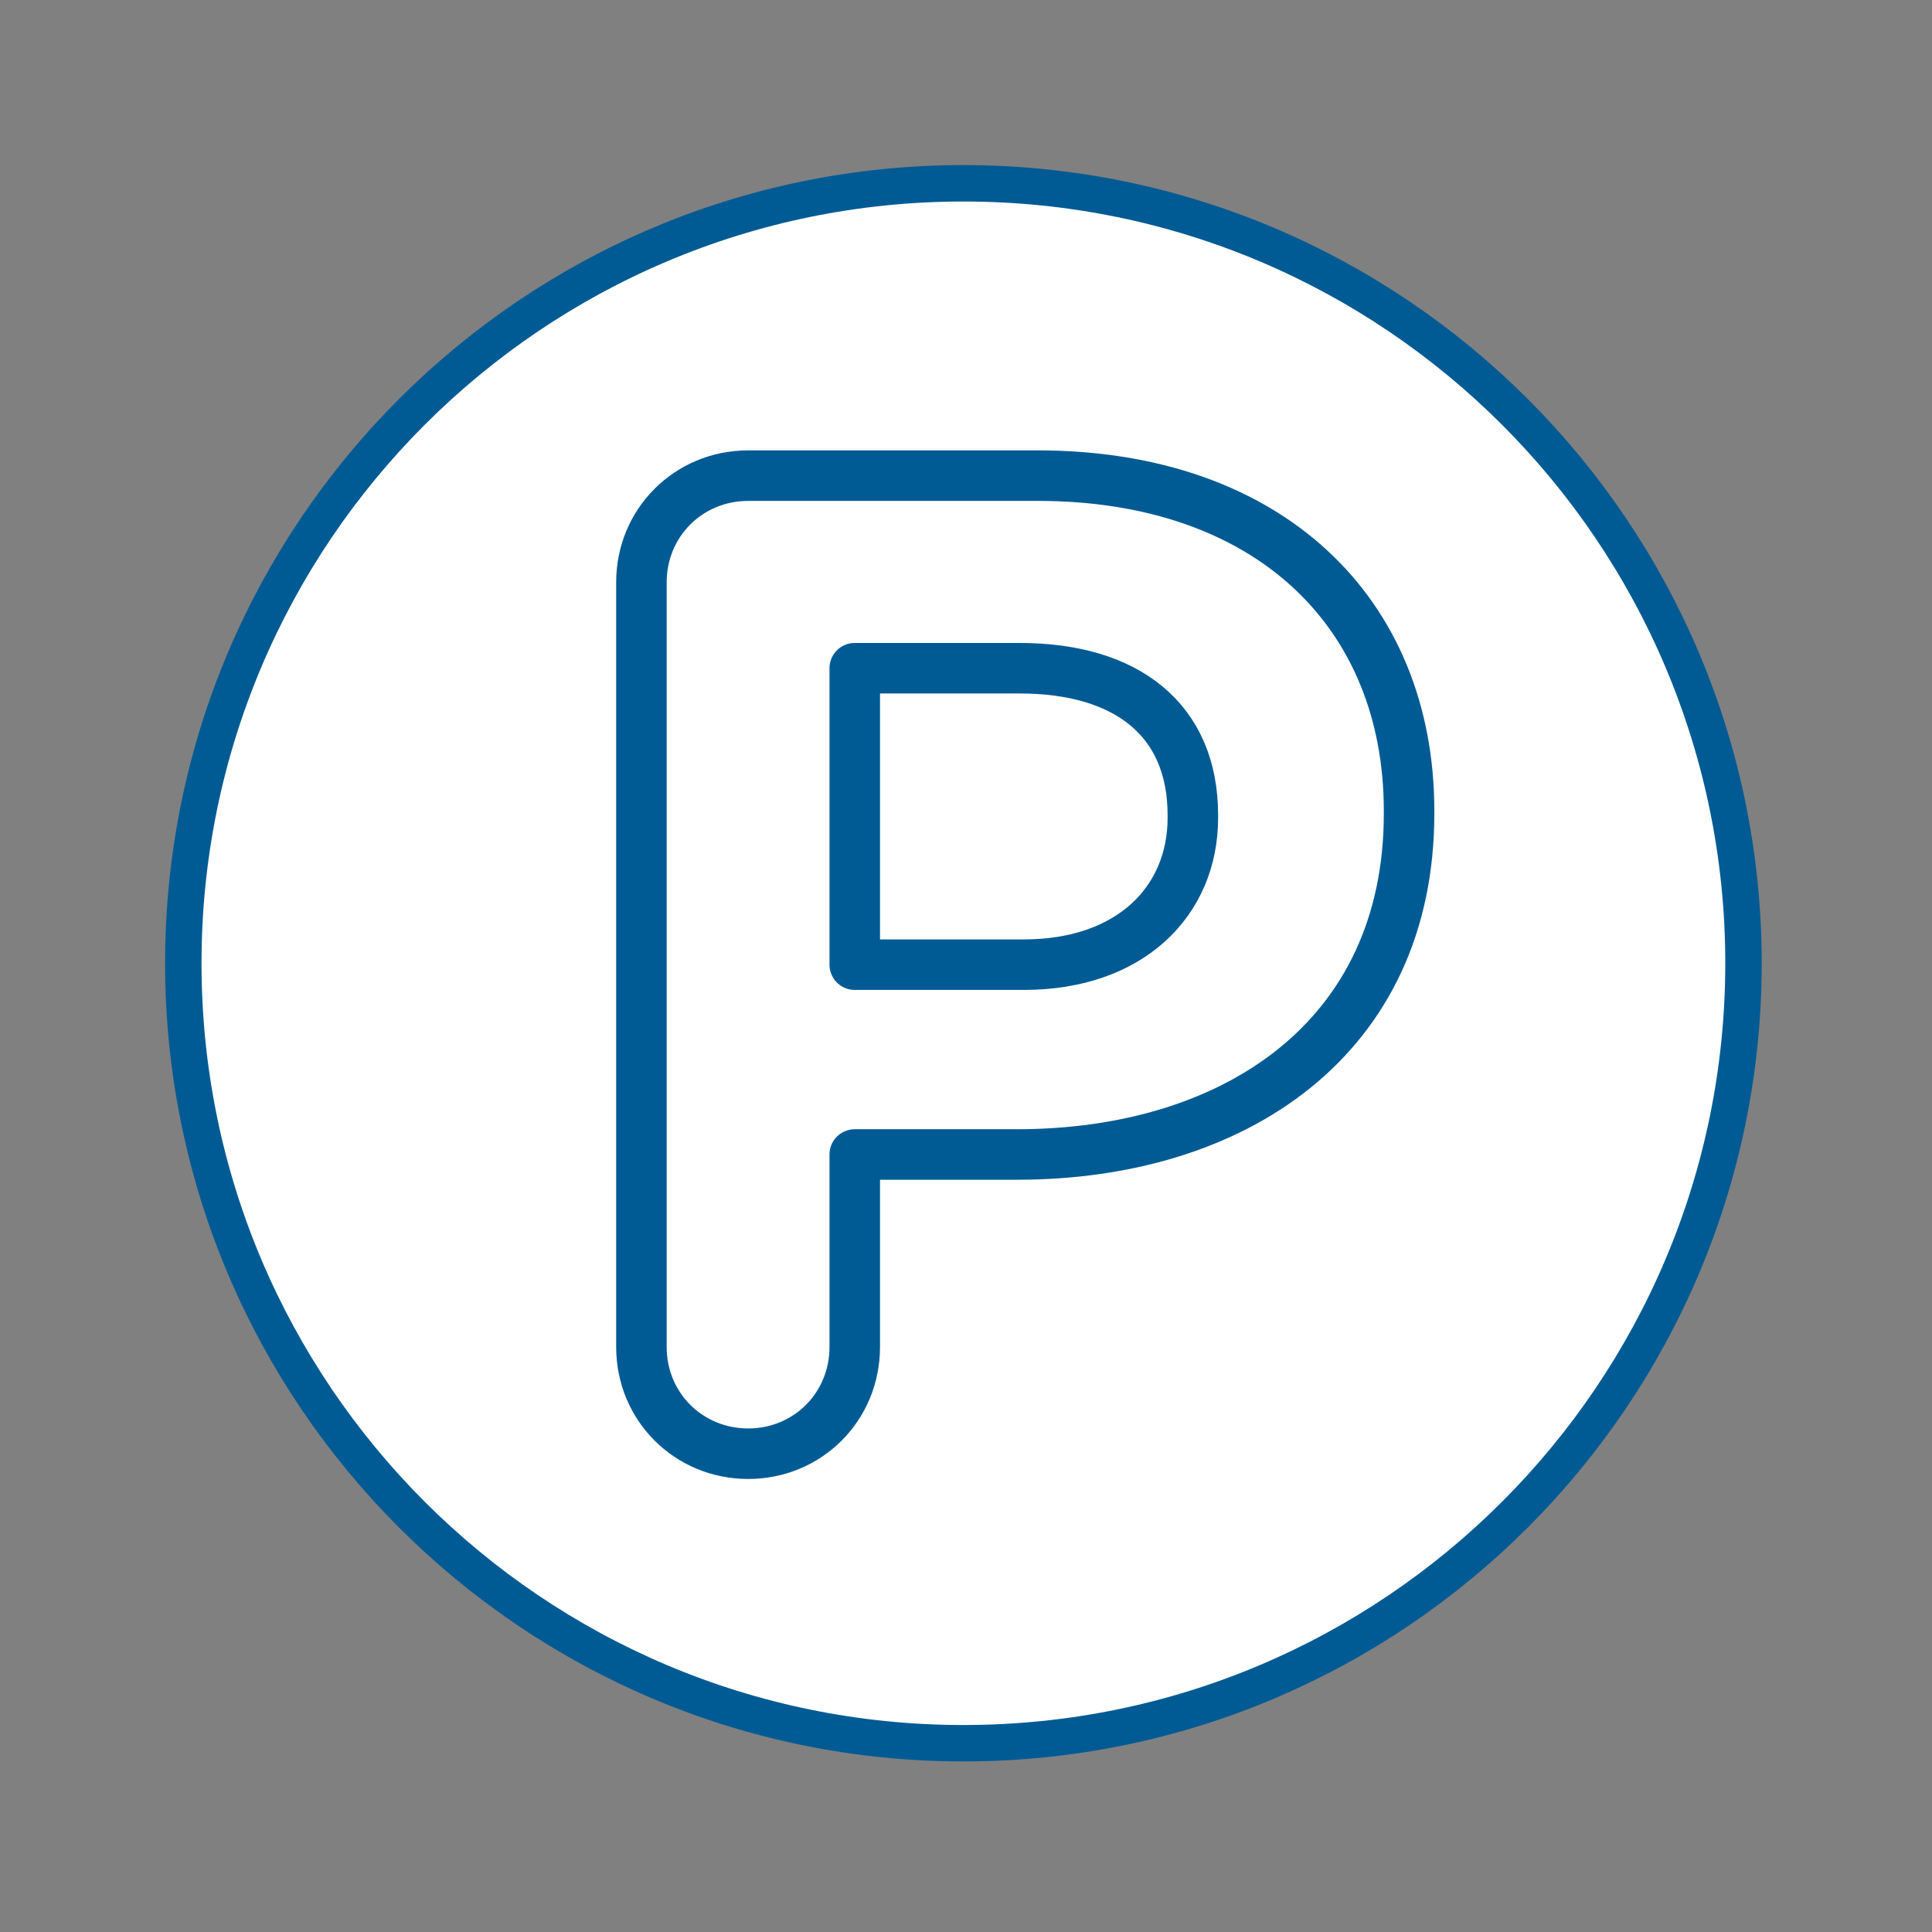
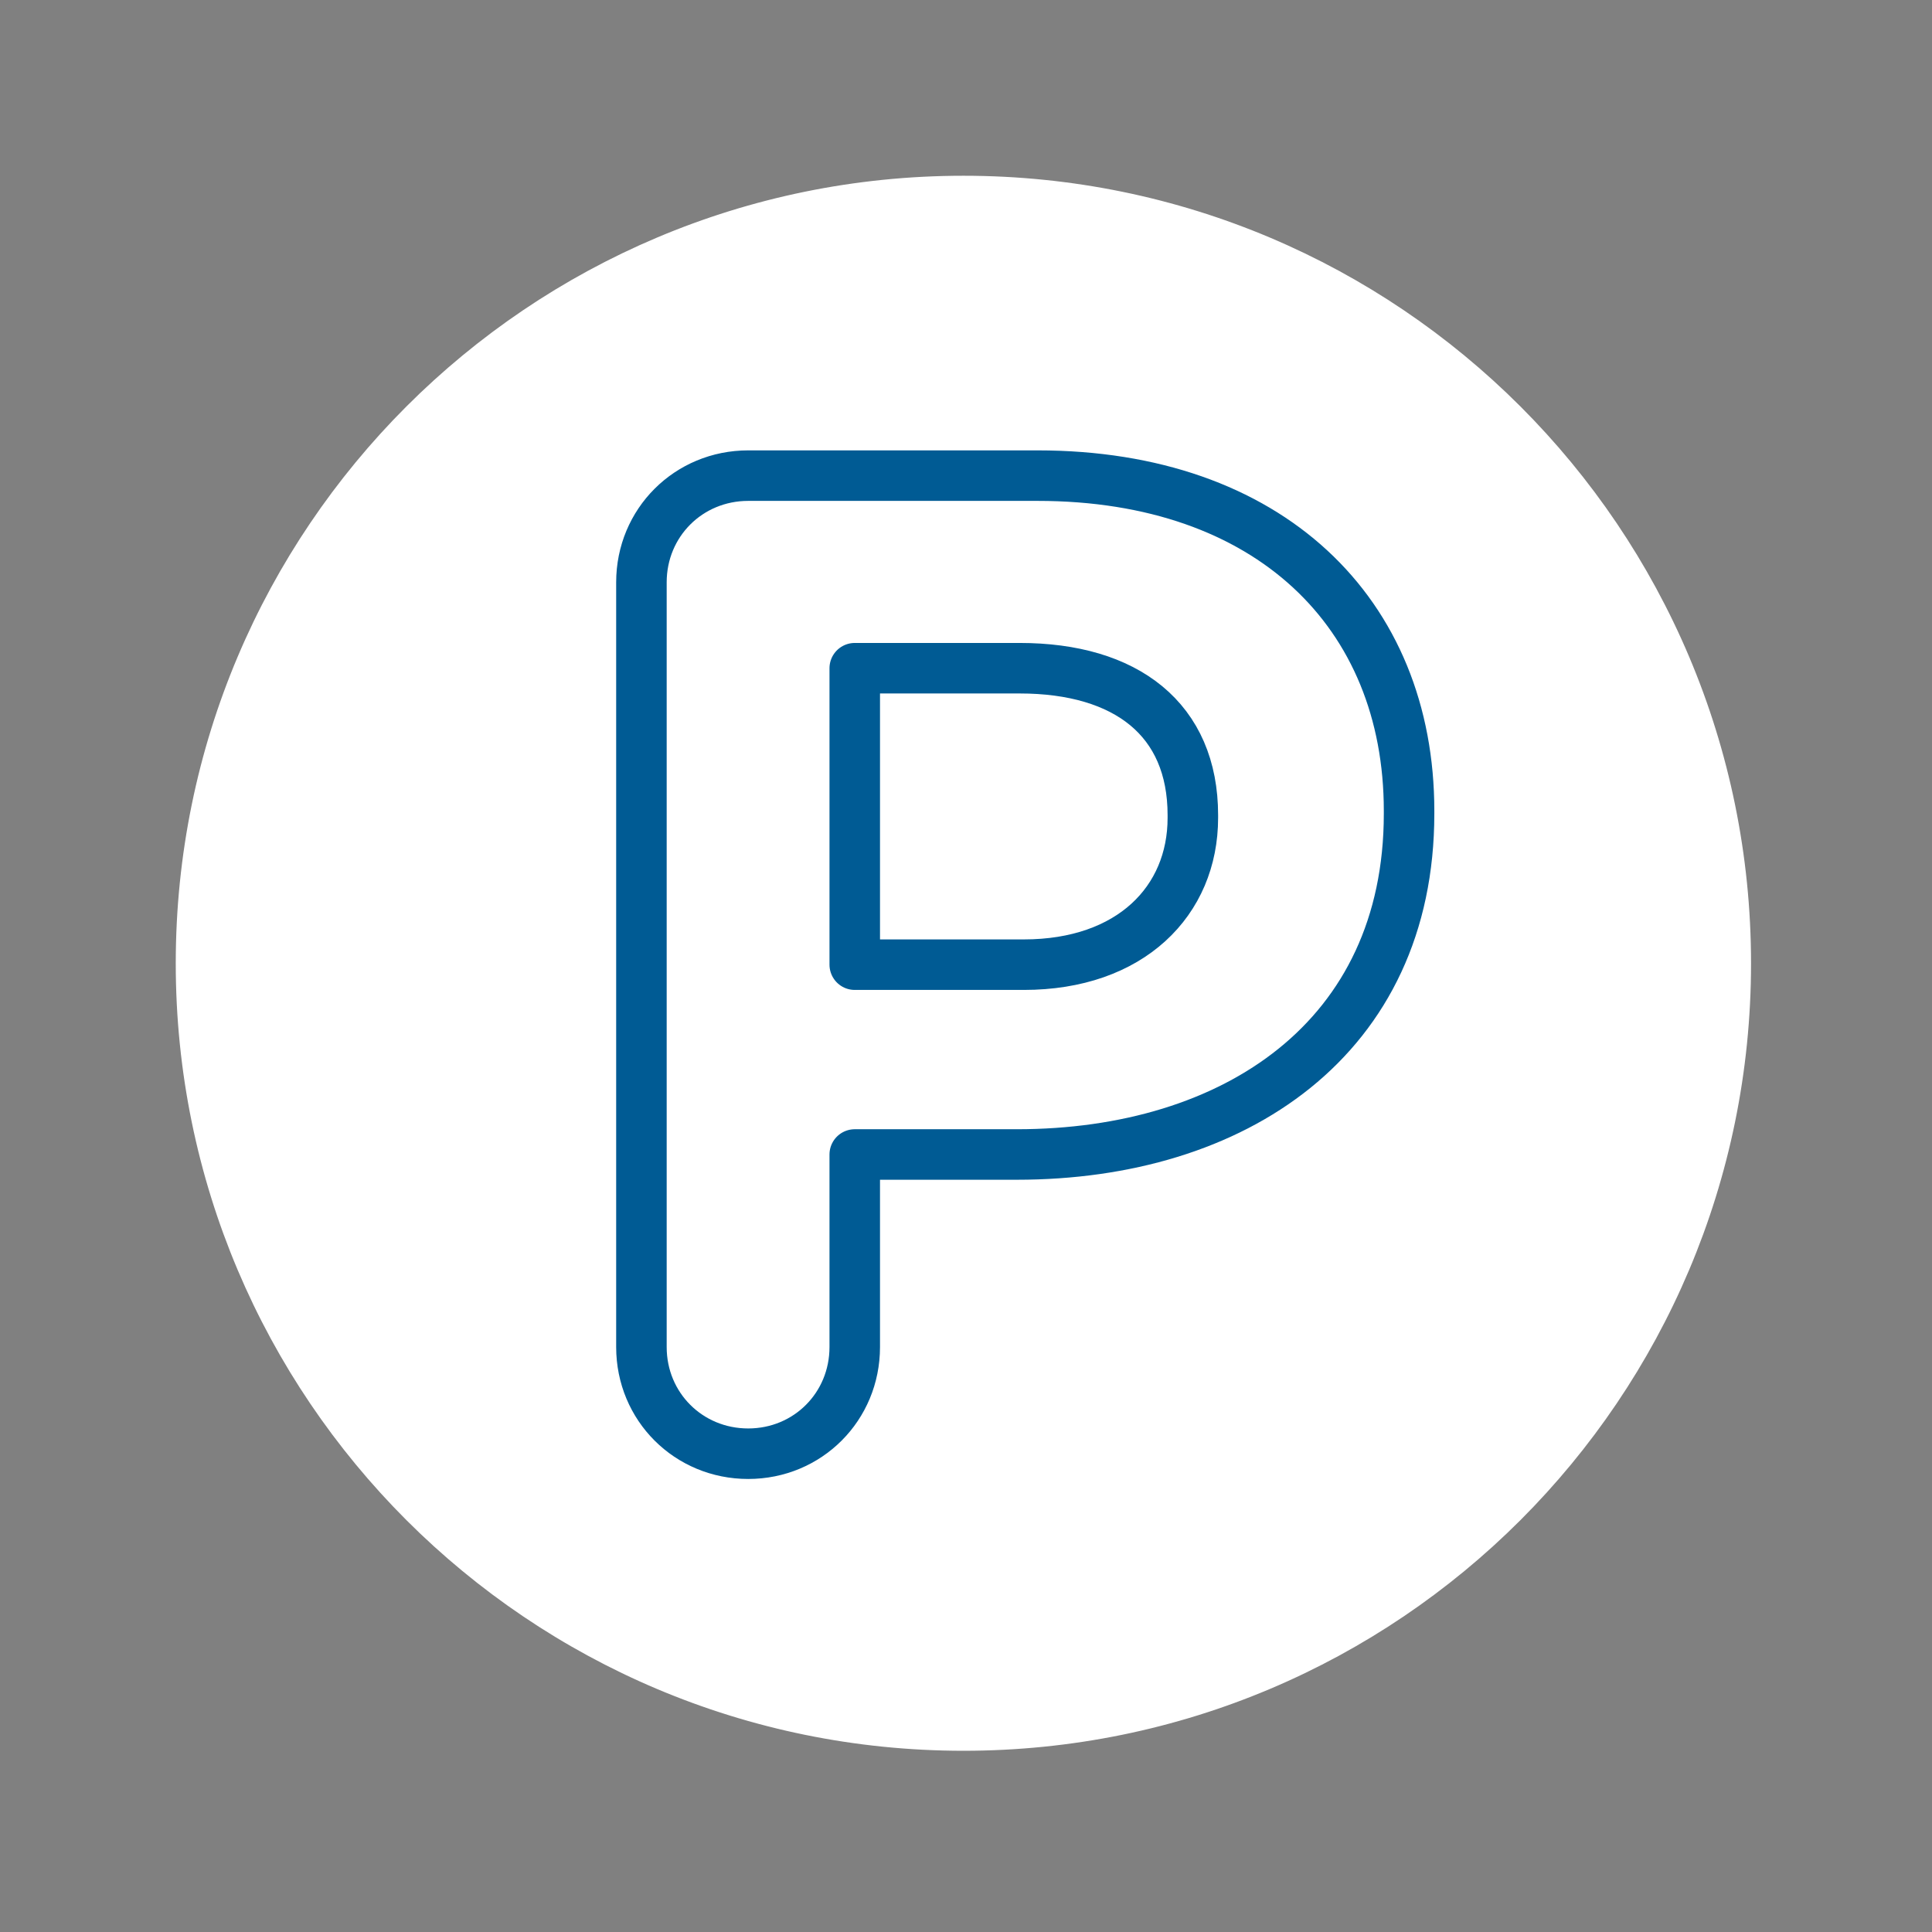
<svg xmlns="http://www.w3.org/2000/svg" width="100%" height="100%" viewBox="0 0 96 96" version="1.1" xml:space="preserve" style="fill-rule:evenodd;clip-rule:evenodd;stroke-linejoin:round;stroke-miterlimit:2;">
  <rect x="0" y="0" width="96" height="96" fill="#808080" stroke="none" />
  <path d="M86.633,47.87c0,21.406 -17.35,38.75 -38.757,38.75c-21.412,0 -38.768,-17.344 -38.768,-38.75c0,-21.412 17.356,-38.762 38.768,-38.762c21.407,0 38.757,17.35 38.757,38.762" style="fill:#fff;fill-rule:nonzero;stroke:#fff;stroke-width:0.75px;" />
-   <path d="M86.633,47.864c0,-21.39 -17.369,-38.756 -38.763,-38.756c-21.393,0 -38.762,17.366 -38.762,38.756c0,21.39 17.369,38.756 38.762,38.756c21.394,0 38.763,-17.366 38.763,-38.756Z" style="fill:none;stroke:#005b94;stroke-width:1.81px;stroke-linejoin:miter;stroke-miterlimit:10;" />
  <path d="M50.872,47.934c5.306,0 8.4,-3.168 8.4,-7.293l0,-0.138c0,-4.756 -3.306,-7.3 -8.606,-7.3l-8.194,0l0,14.731l8.4,0Zm-19,-19c0,-2.962 2.344,-5.3 5.306,-5.3l14.381,0c11.494,0 18.457,6.813 18.457,16.657l0,0.137c0,11.156 -8.682,16.938 -19.488,16.938l-8.056,0l0,9.568c0,2.963 -2.338,5.3 -5.294,5.3c-2.962,0 -5.306,-2.337 -5.306,-5.3l0,-38Z" style="fill:none;fill-rule:nonzero;stroke:#005b94;stroke-width:2.51px;stroke-linecap:round;stroke-miterlimit:10;" />
</svg>